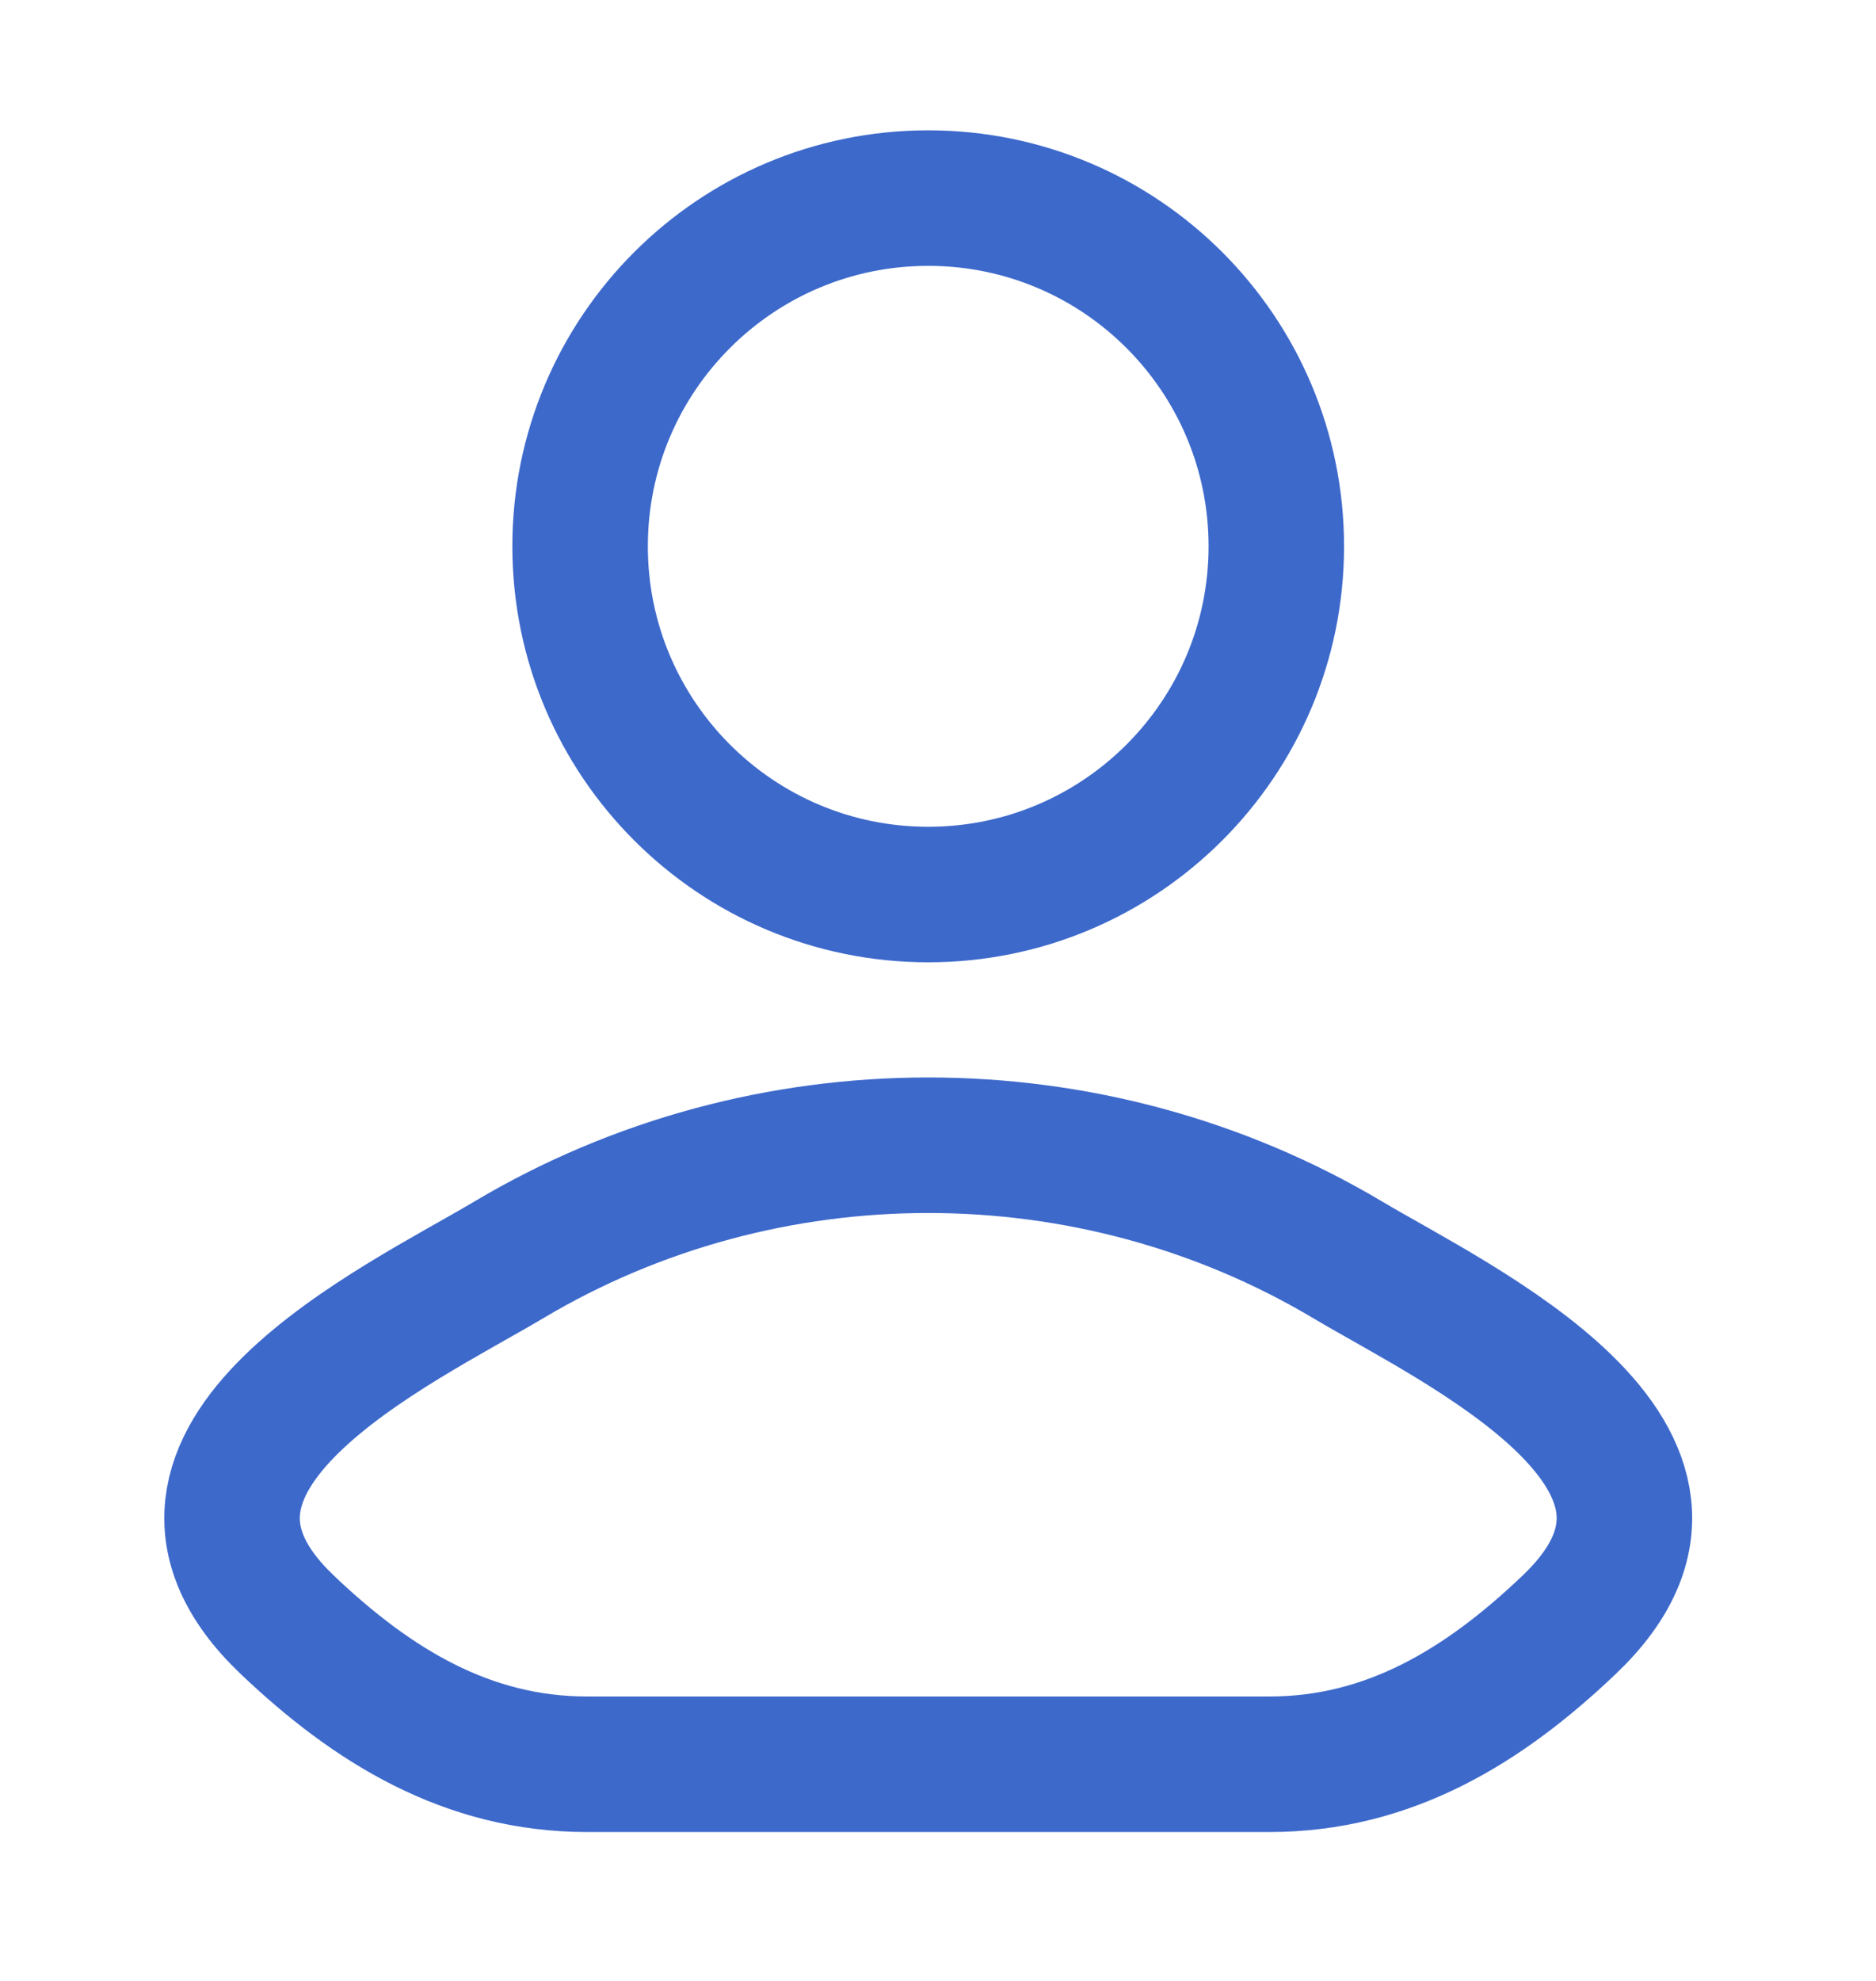
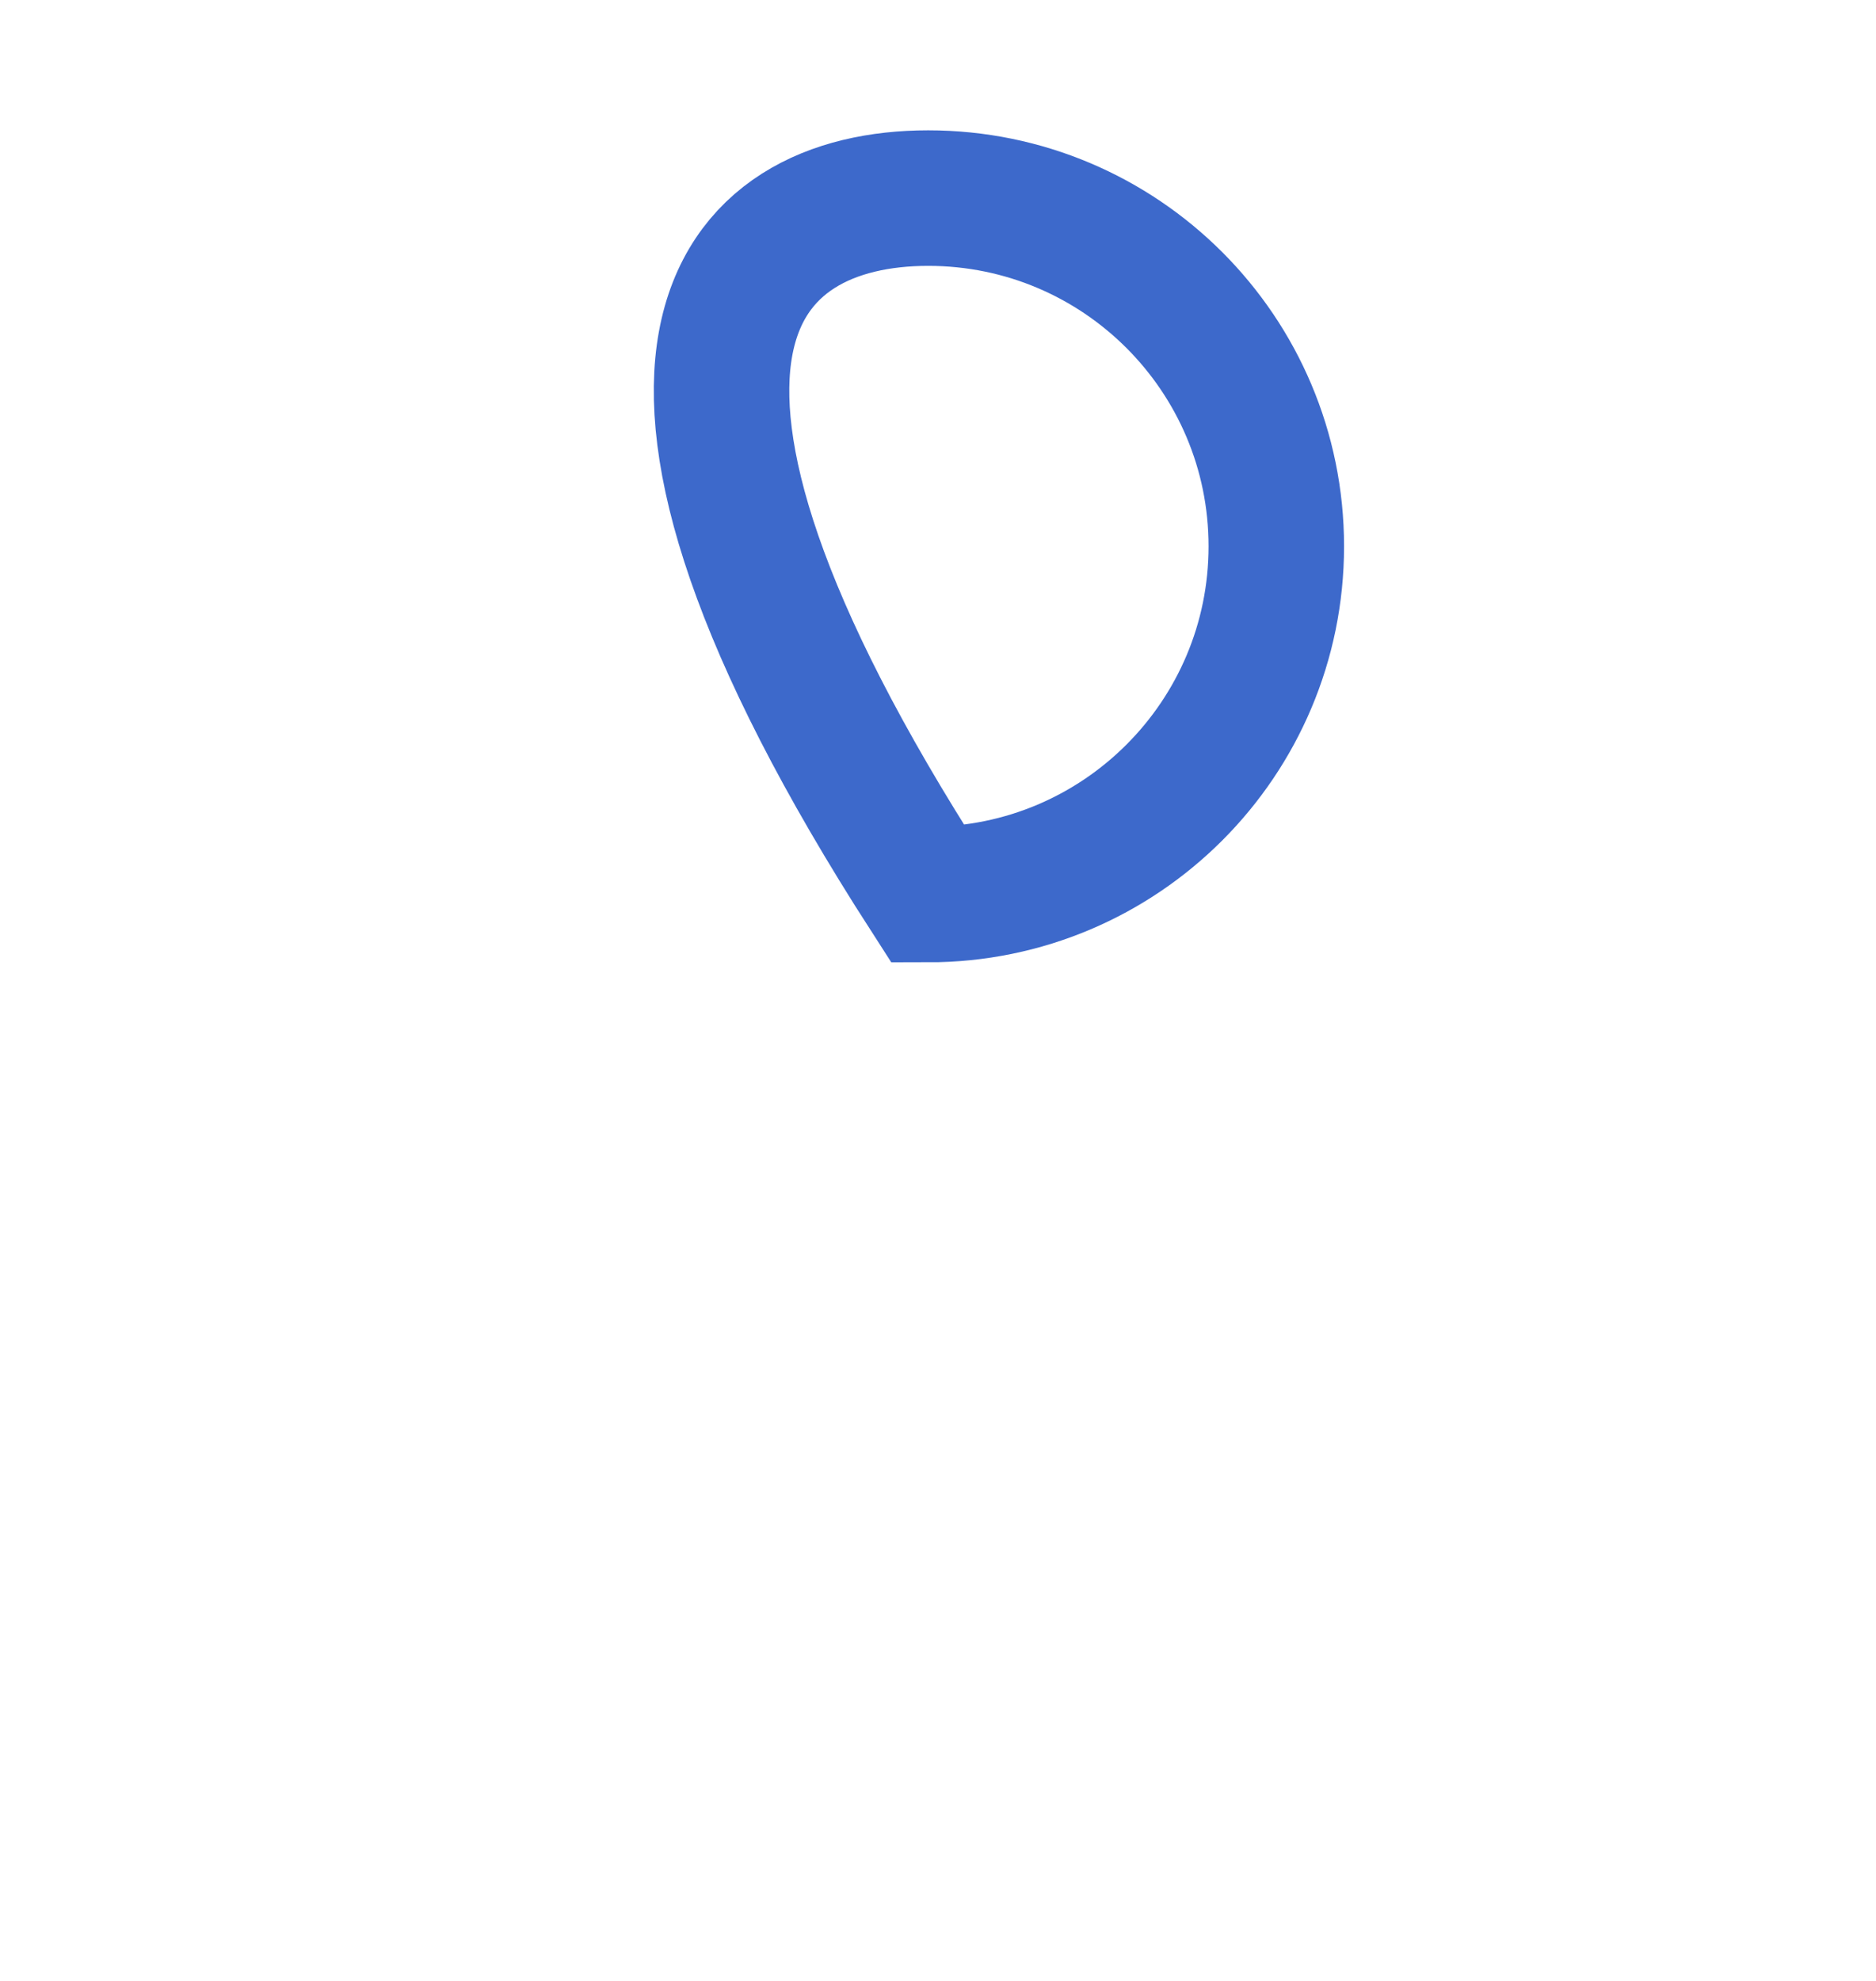
<svg xmlns="http://www.w3.org/2000/svg" width="18" height="19" viewBox="0 0 18 19" fill="none">
-   <path d="M4.882 12.084C3.832 12.709 1.079 13.986 2.755 15.583C3.575 16.364 4.487 16.922 5.634 16.922H12.179C13.326 16.922 14.238 16.364 15.057 15.583C16.734 13.986 13.981 12.709 12.931 12.084C10.468 10.618 7.344 10.618 4.882 12.084Z" stroke="#3D69CB" stroke-width="1.3" stroke-linecap="round" stroke-linejoin="round" />
-   <path d="M12.246 5.24C12.246 7.084 10.751 8.58 8.906 8.58C7.062 8.58 5.566 7.084 5.566 5.24C5.566 3.395 7.062 1.9 8.906 1.9C10.751 1.9 12.246 3.395 12.246 5.24Z" stroke="#3D69CB" stroke-width="1.3" />
+   <path d="M12.246 5.24C12.246 7.084 10.751 8.58 8.906 8.58C5.566 3.395 7.062 1.9 8.906 1.9C10.751 1.9 12.246 3.395 12.246 5.24Z" stroke="#3D69CB" stroke-width="1.3" />
</svg>